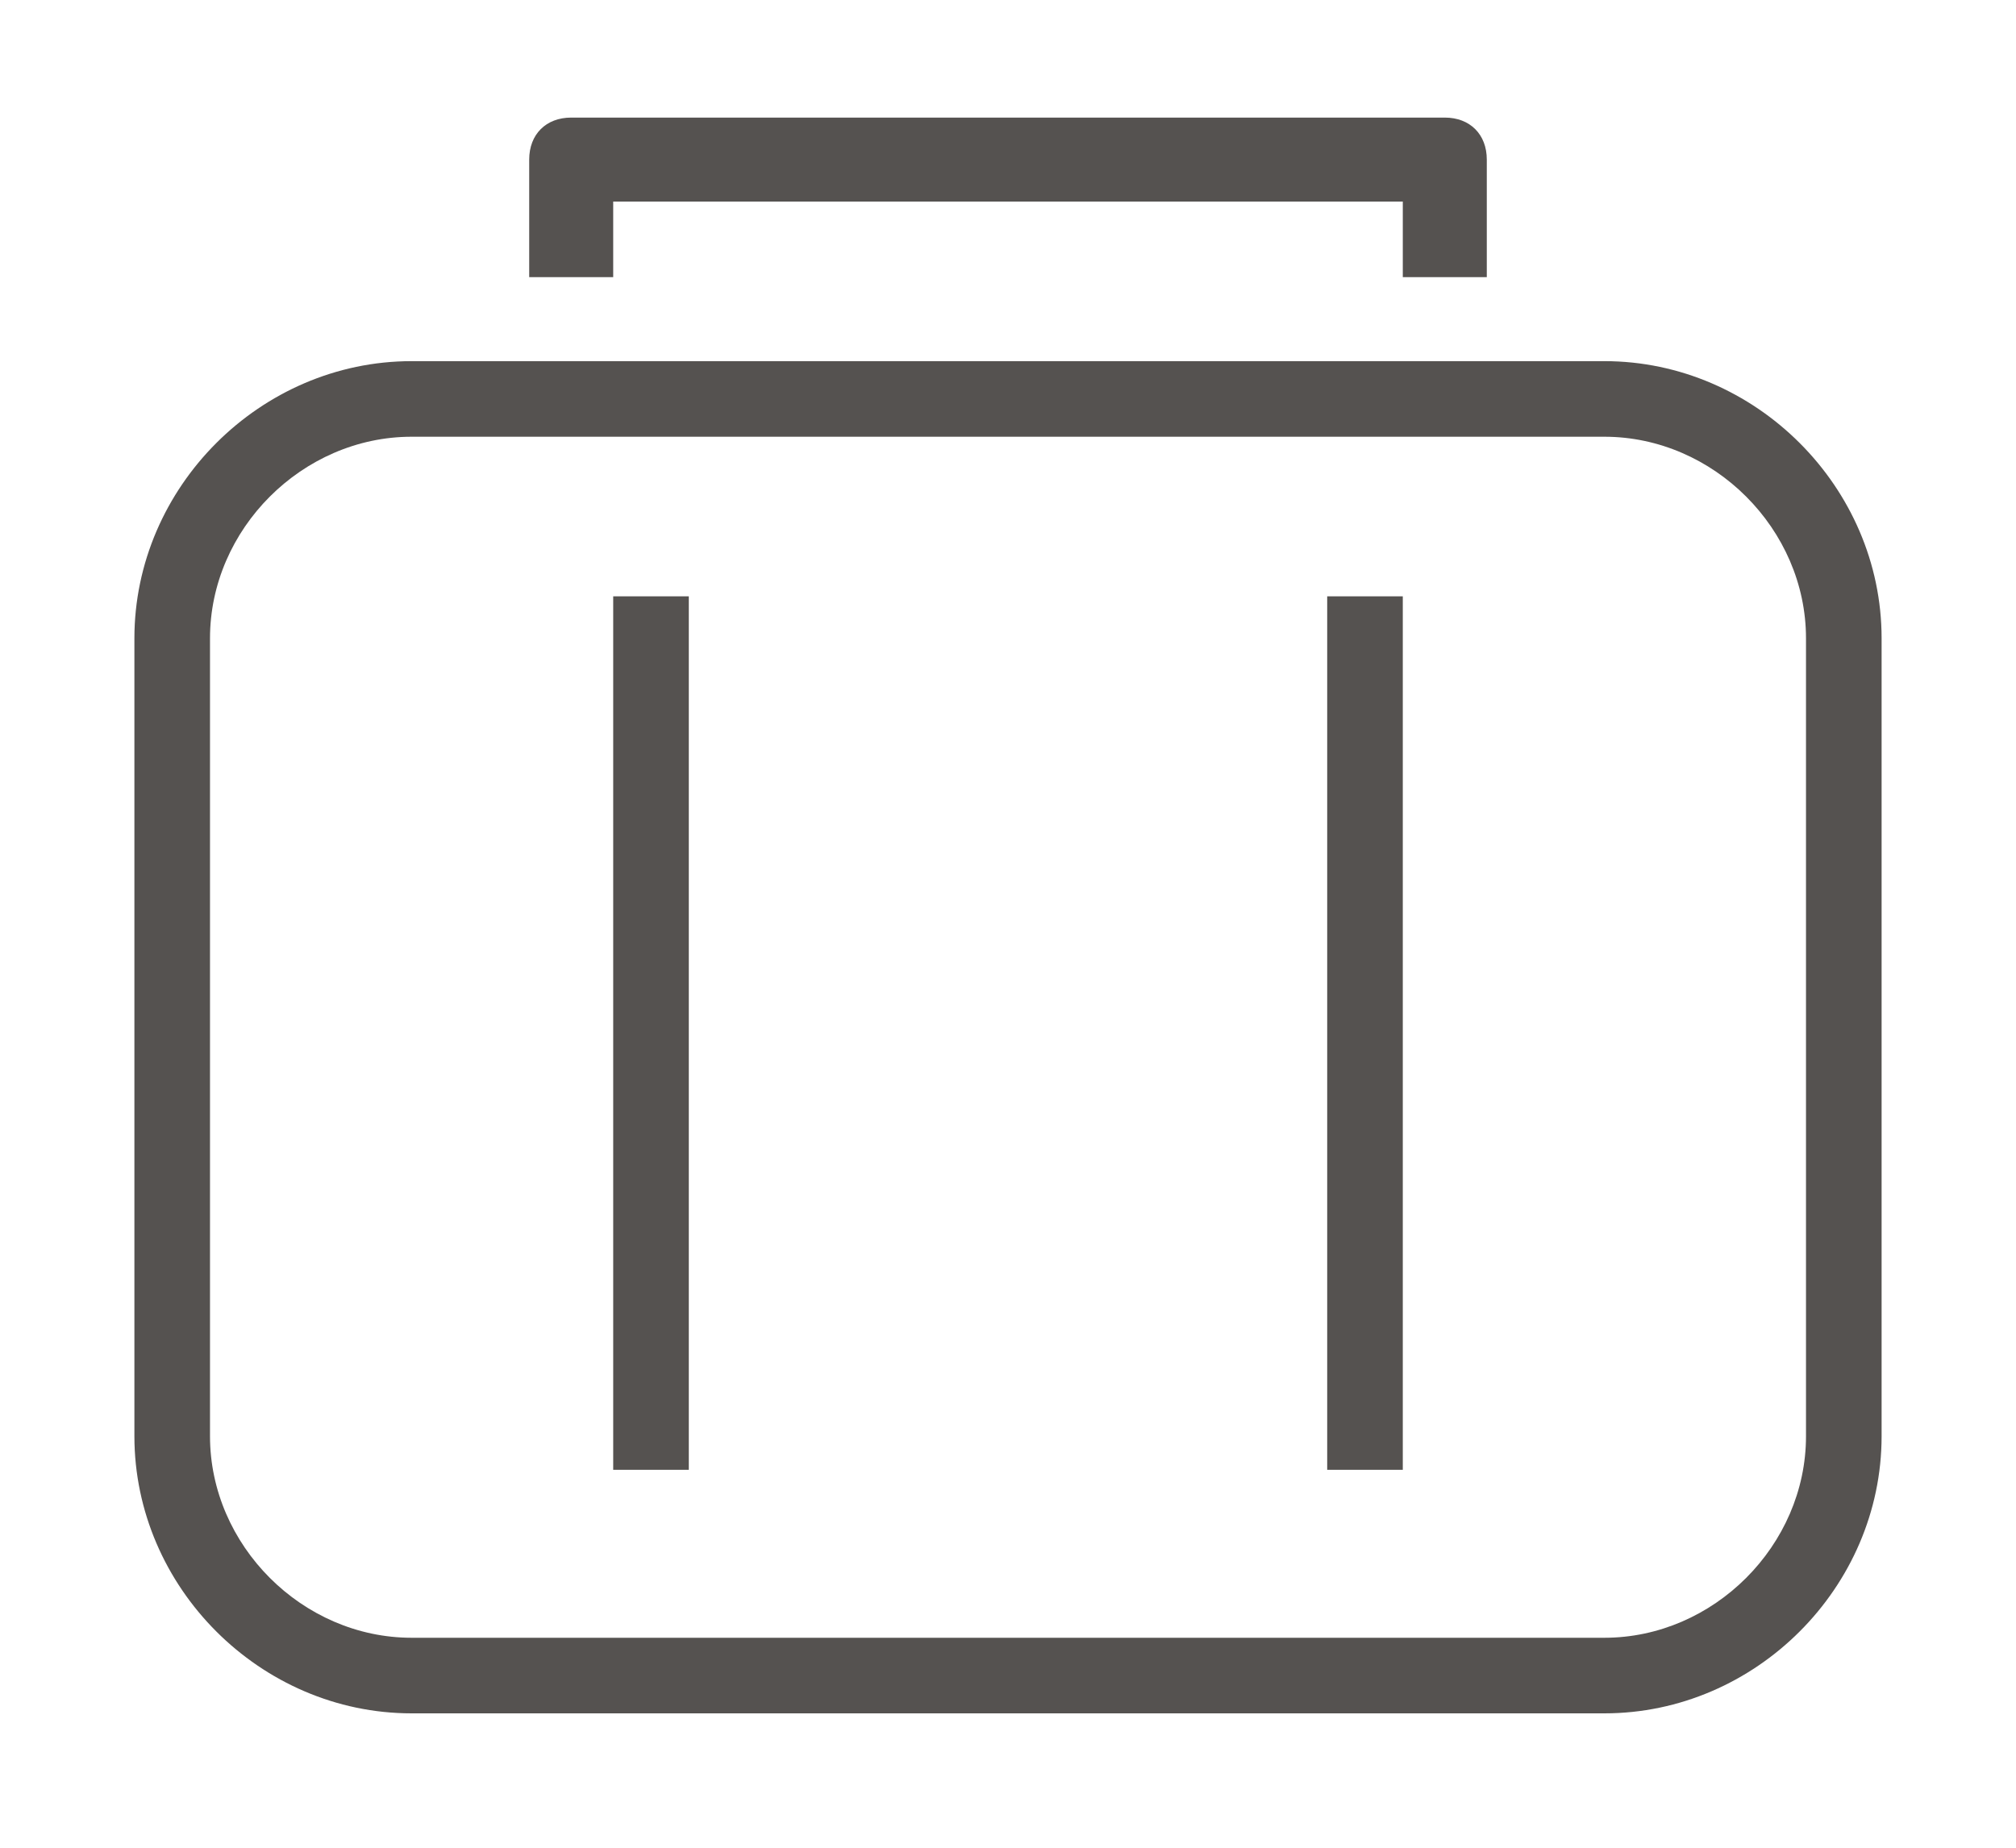
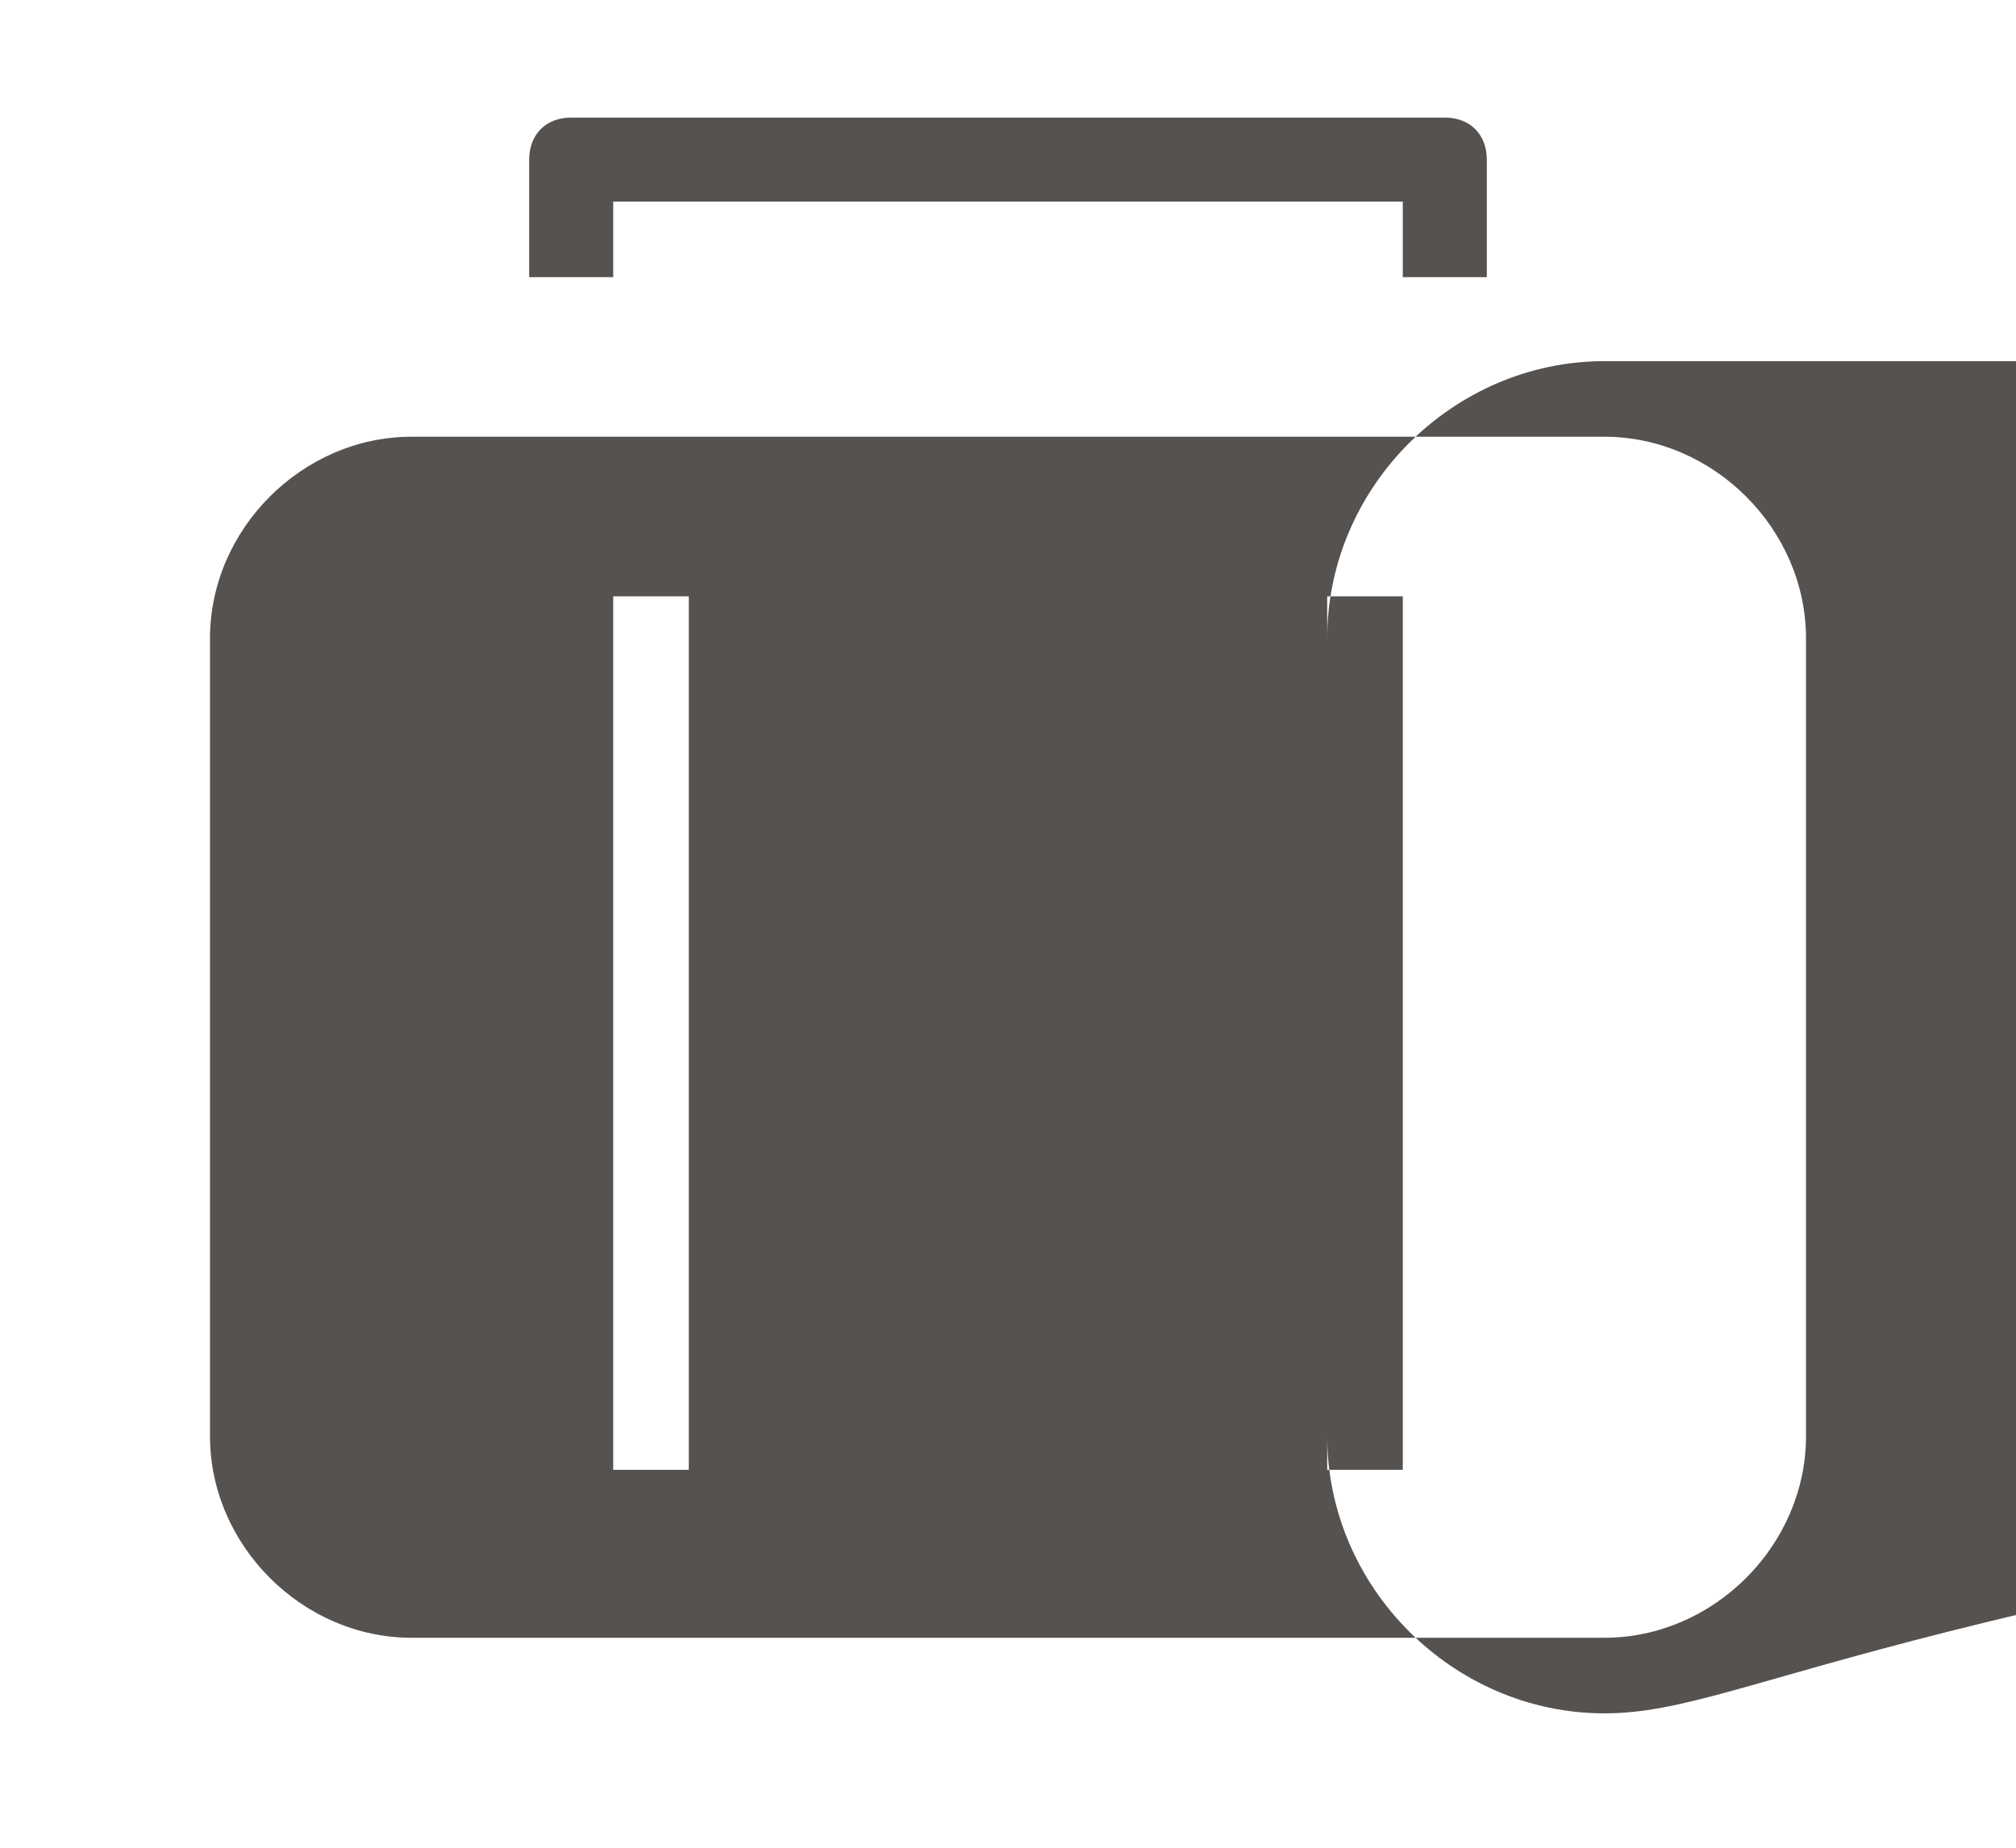
<svg xmlns="http://www.w3.org/2000/svg" version="1.1" id="Layer_1" x="0px" y="0px" viewBox="0 0 24 22" style="enable-background:new 0 0 24 22;" xml:space="preserve">
  <style type="text/css">
	.st0{fill-rule:evenodd;clip-rule:evenodd;fill:#555250;}
</style>
-   <path class="st0" d="M16.7,3.3V2.4H7.3v0.9H6.3V1.9c0-0.3,0.2-0.5,0.5-0.5h10.4c0.3,0,0.5,0.2,0.5,0.5v1.4H16.7z M8.2,7.1H7.3v10.4  h0.9V7.1z M16.7,7.1h-0.9v10.4h0.9V7.1z M19.1,20.4H4.9c-1.8,0-3.3-1.5-3.3-3.3V7.6c0-1.8,1.5-3.3,3.3-3.3h14.2  c1.8,0,3.3,1.5,3.3,3.3v9.5C22.4,18.9,20.9,20.4,19.1,20.4z M4.9,5.2c-1.3,0-2.4,1.1-2.4,2.4v9.5c0,1.3,1.1,2.4,2.4,2.4h14.2  c1.3,0,2.4-1.1,2.4-2.4V7.6c0-1.3-1.1-2.4-2.4-2.4H4.9z" />
+   <path class="st0" d="M16.7,3.3V2.4H7.3v0.9H6.3V1.9c0-0.3,0.2-0.5,0.5-0.5h10.4c0.3,0,0.5,0.2,0.5,0.5v1.4H16.7z M8.2,7.1H7.3v10.4  h0.9V7.1z M16.7,7.1h-0.9v10.4h0.9V7.1z M19.1,20.4c-1.8,0-3.3-1.5-3.3-3.3V7.6c0-1.8,1.5-3.3,3.3-3.3h14.2  c1.8,0,3.3,1.5,3.3,3.3v9.5C22.4,18.9,20.9,20.4,19.1,20.4z M4.9,5.2c-1.3,0-2.4,1.1-2.4,2.4v9.5c0,1.3,1.1,2.4,2.4,2.4h14.2  c1.3,0,2.4-1.1,2.4-2.4V7.6c0-1.3-1.1-2.4-2.4-2.4H4.9z" />
</svg>